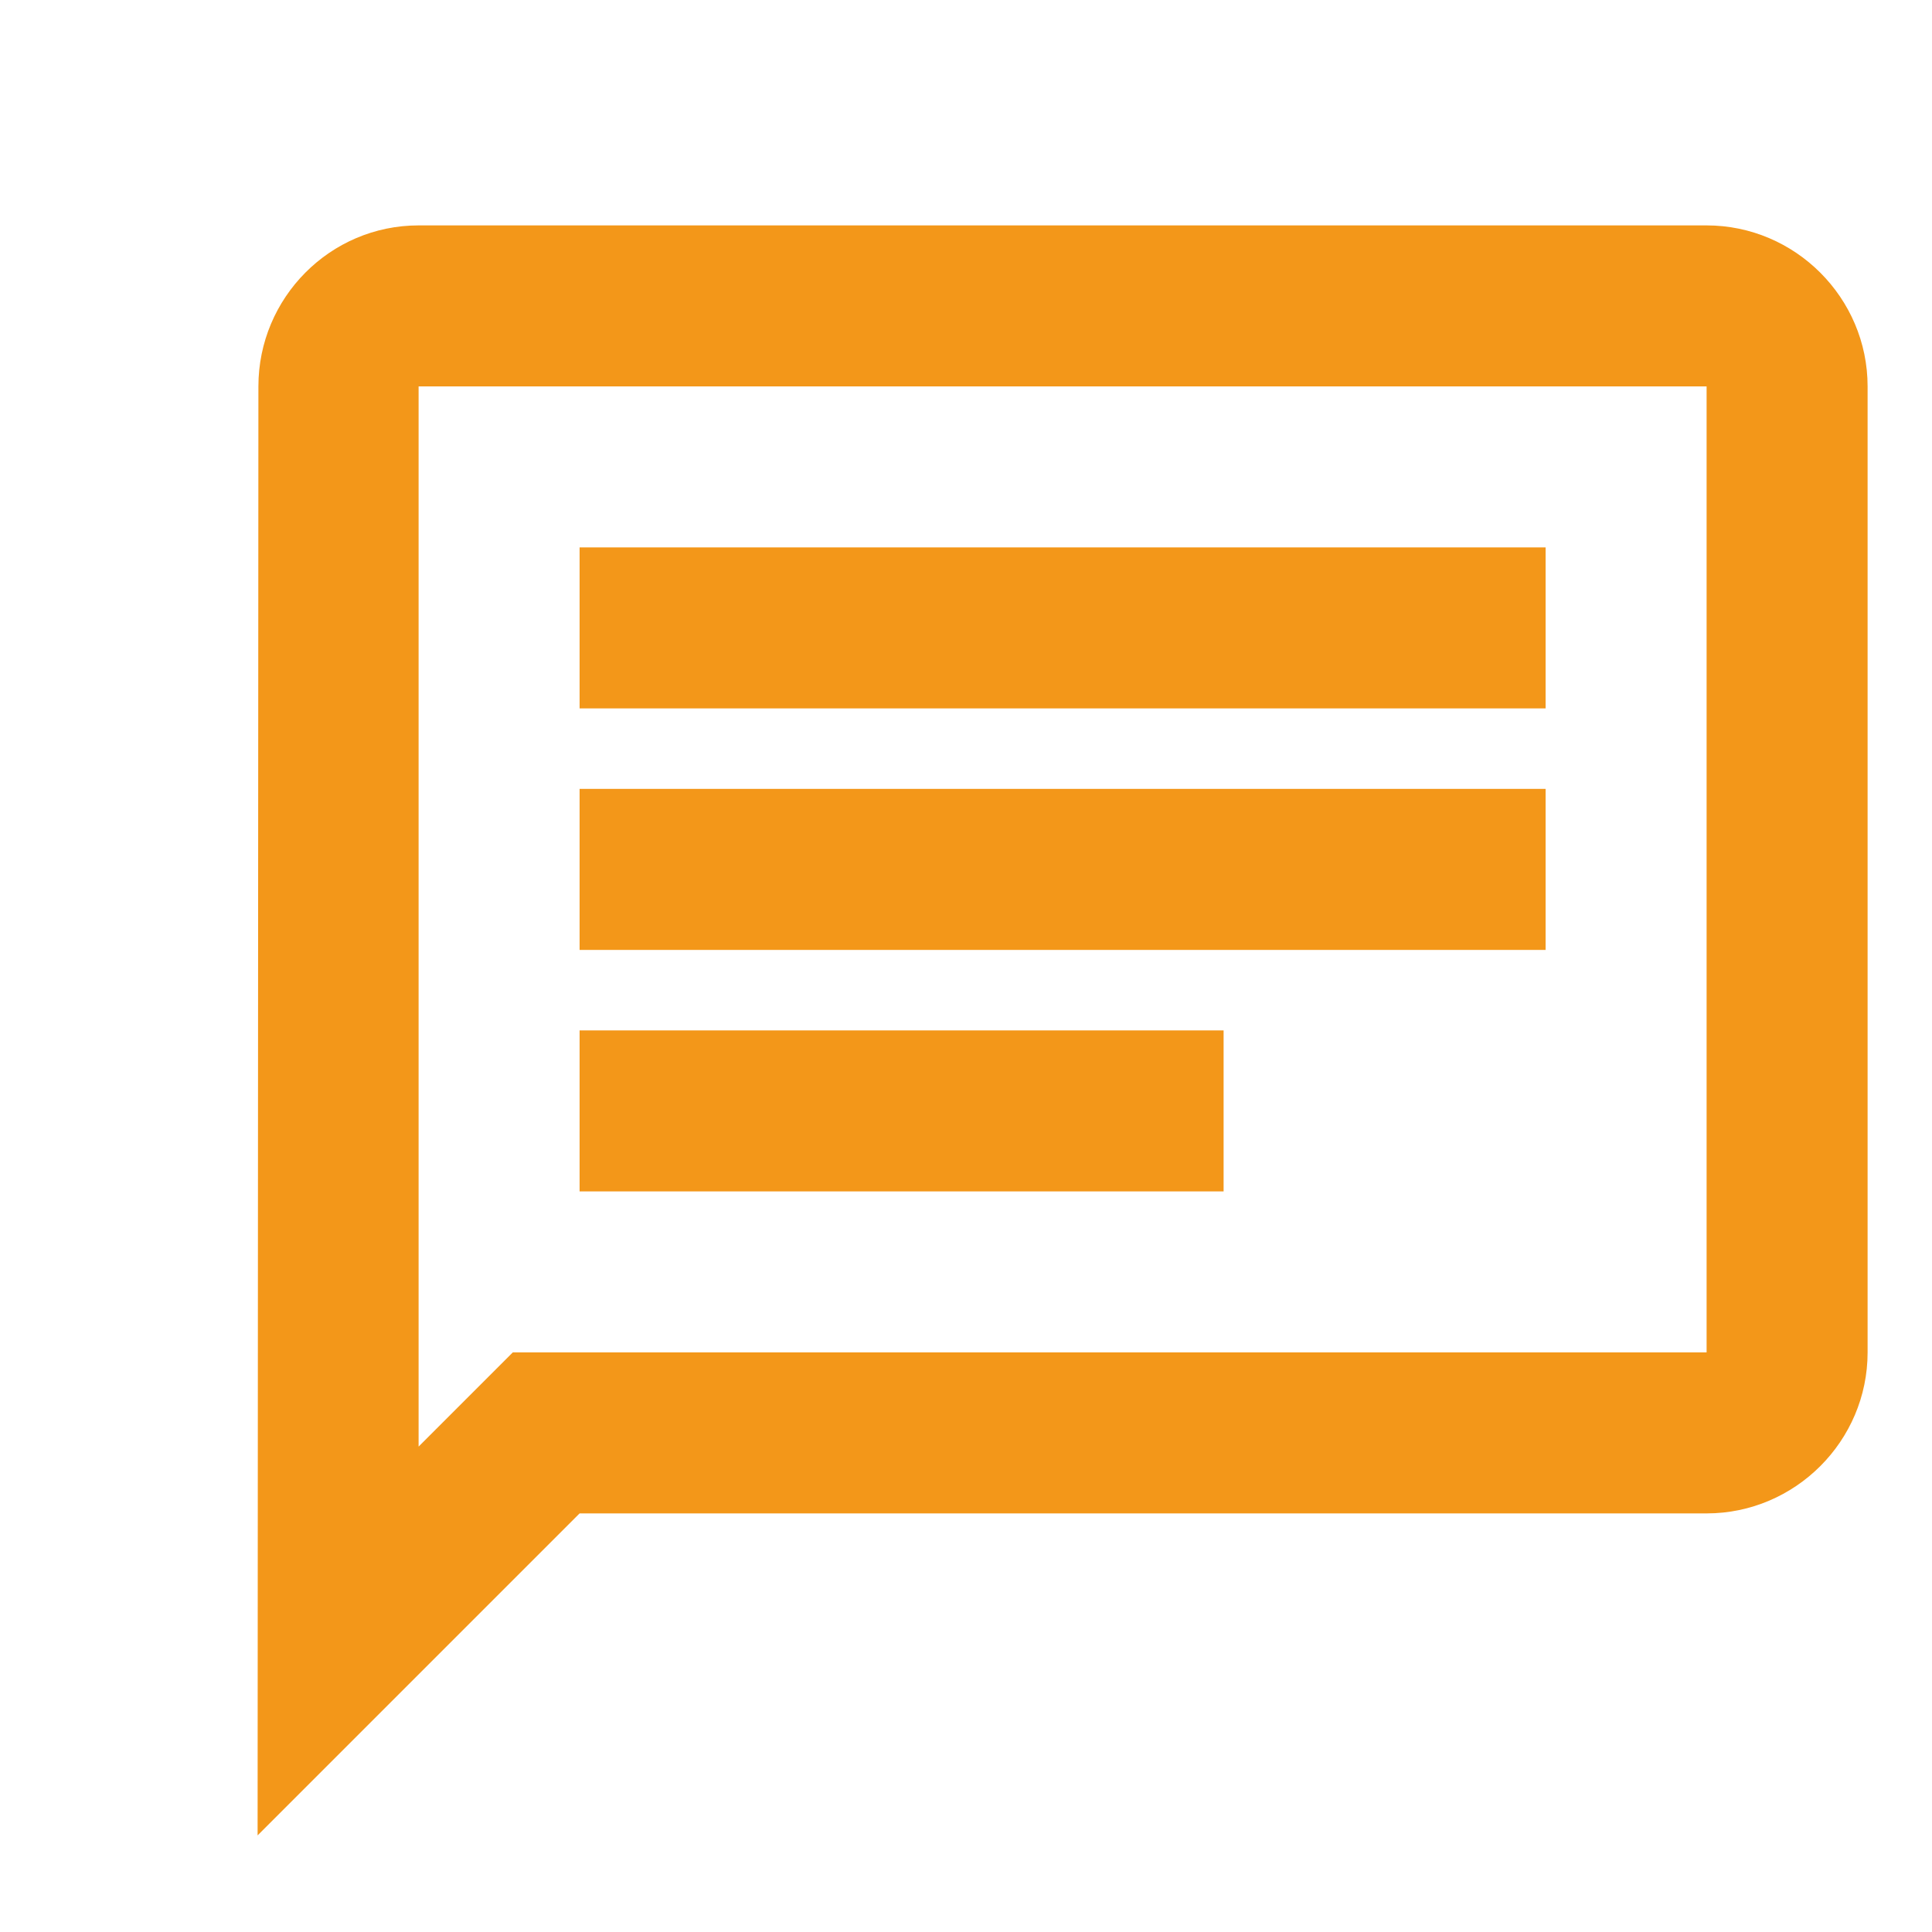
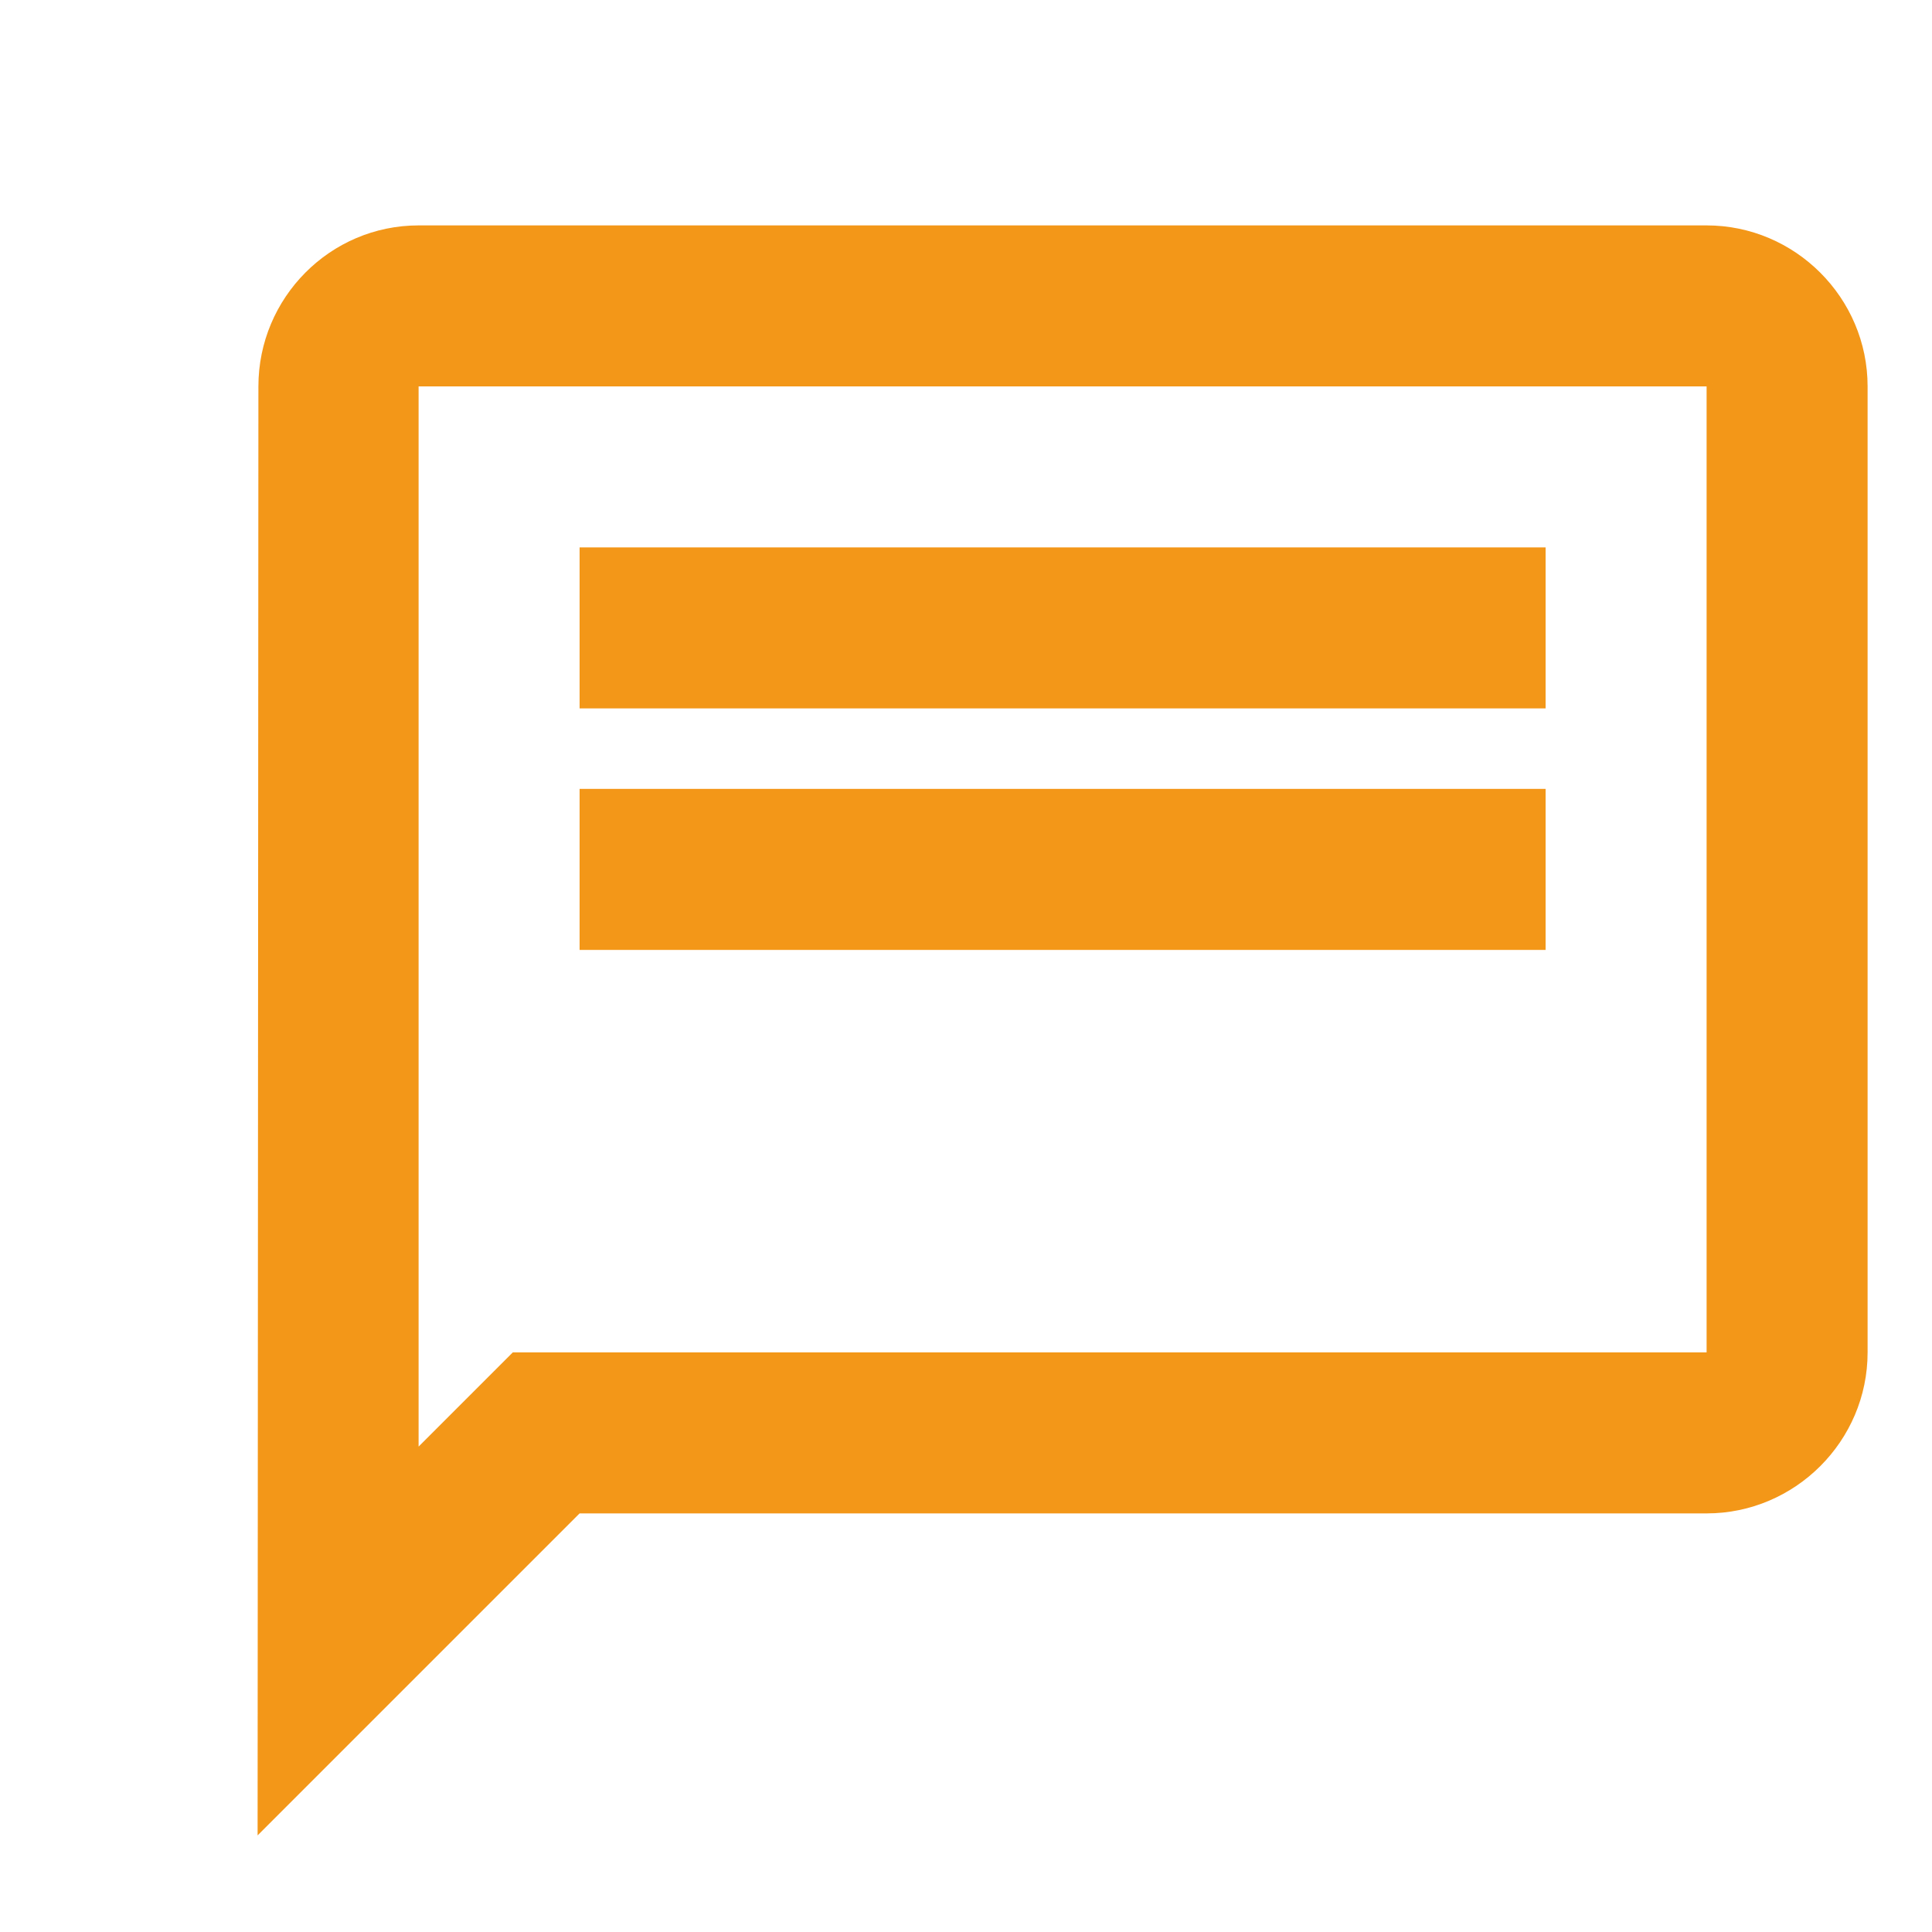
<svg xmlns="http://www.w3.org/2000/svg" width="120" height="120" viewBox="0 0 120 120" fill="none">
  <g filter="url(#filter0_d_126_1285)">
-     <path d="M20 20H100V80H25.85L20 85.85V20ZM20 10C14.5 10 10.05 14.5 10.05 20L10 110L30 90H100C105.5 90 110 85.5 110 80V20C110 14.5 105.5 10 100 10H20ZM30 60H70V70H30V60ZM30 45H90V55H30V45ZM30 30H90V40H30V30Z" fill="#F39719" />
+     <path d="M20 20H100V80H25.85L20 85.85V20ZM20 10C14.5 10 10.05 14.5 10.05 20L10 110L30 90H100C105.5 90 110 85.5 110 80V20C110 14.5 105.5 10 100 10H20ZM30 60H70V70V60ZM30 45H90V55H30V45ZM30 30H90V40H30V30Z" fill="#F39719" />
  </g>
  <defs>
    <filter id="filter0_d_126_1285" x="10" y="10" width="106" height="104" filterUnits="userSpaceOnUse" color-interpolation-filters="sRGB">
      <feFlood flood-opacity="0" result="BackgroundImageFix" />
      <feColorMatrix in="SourceAlpha" type="matrix" values="0 0 0 0 0 0 0 0 0 0 0 0 0 0 0 0 0 0 127 0" result="hardAlpha" />
      <feOffset dx="6" dy="4" />
      <feComposite in2="hardAlpha" operator="out" />
      <feColorMatrix type="matrix" values="0 0 0 0 0 0 0 0 0 0 0 0 0 0 0 0 0 0 0.15 0" />
      <feBlend mode="normal" in2="BackgroundImageFix" result="effect1_dropShadow_126_1285" />
      <feBlend mode="normal" in="SourceGraphic" in2="effect1_dropShadow_126_1285" result="shape" />
    </filter>
  </defs>
</svg>